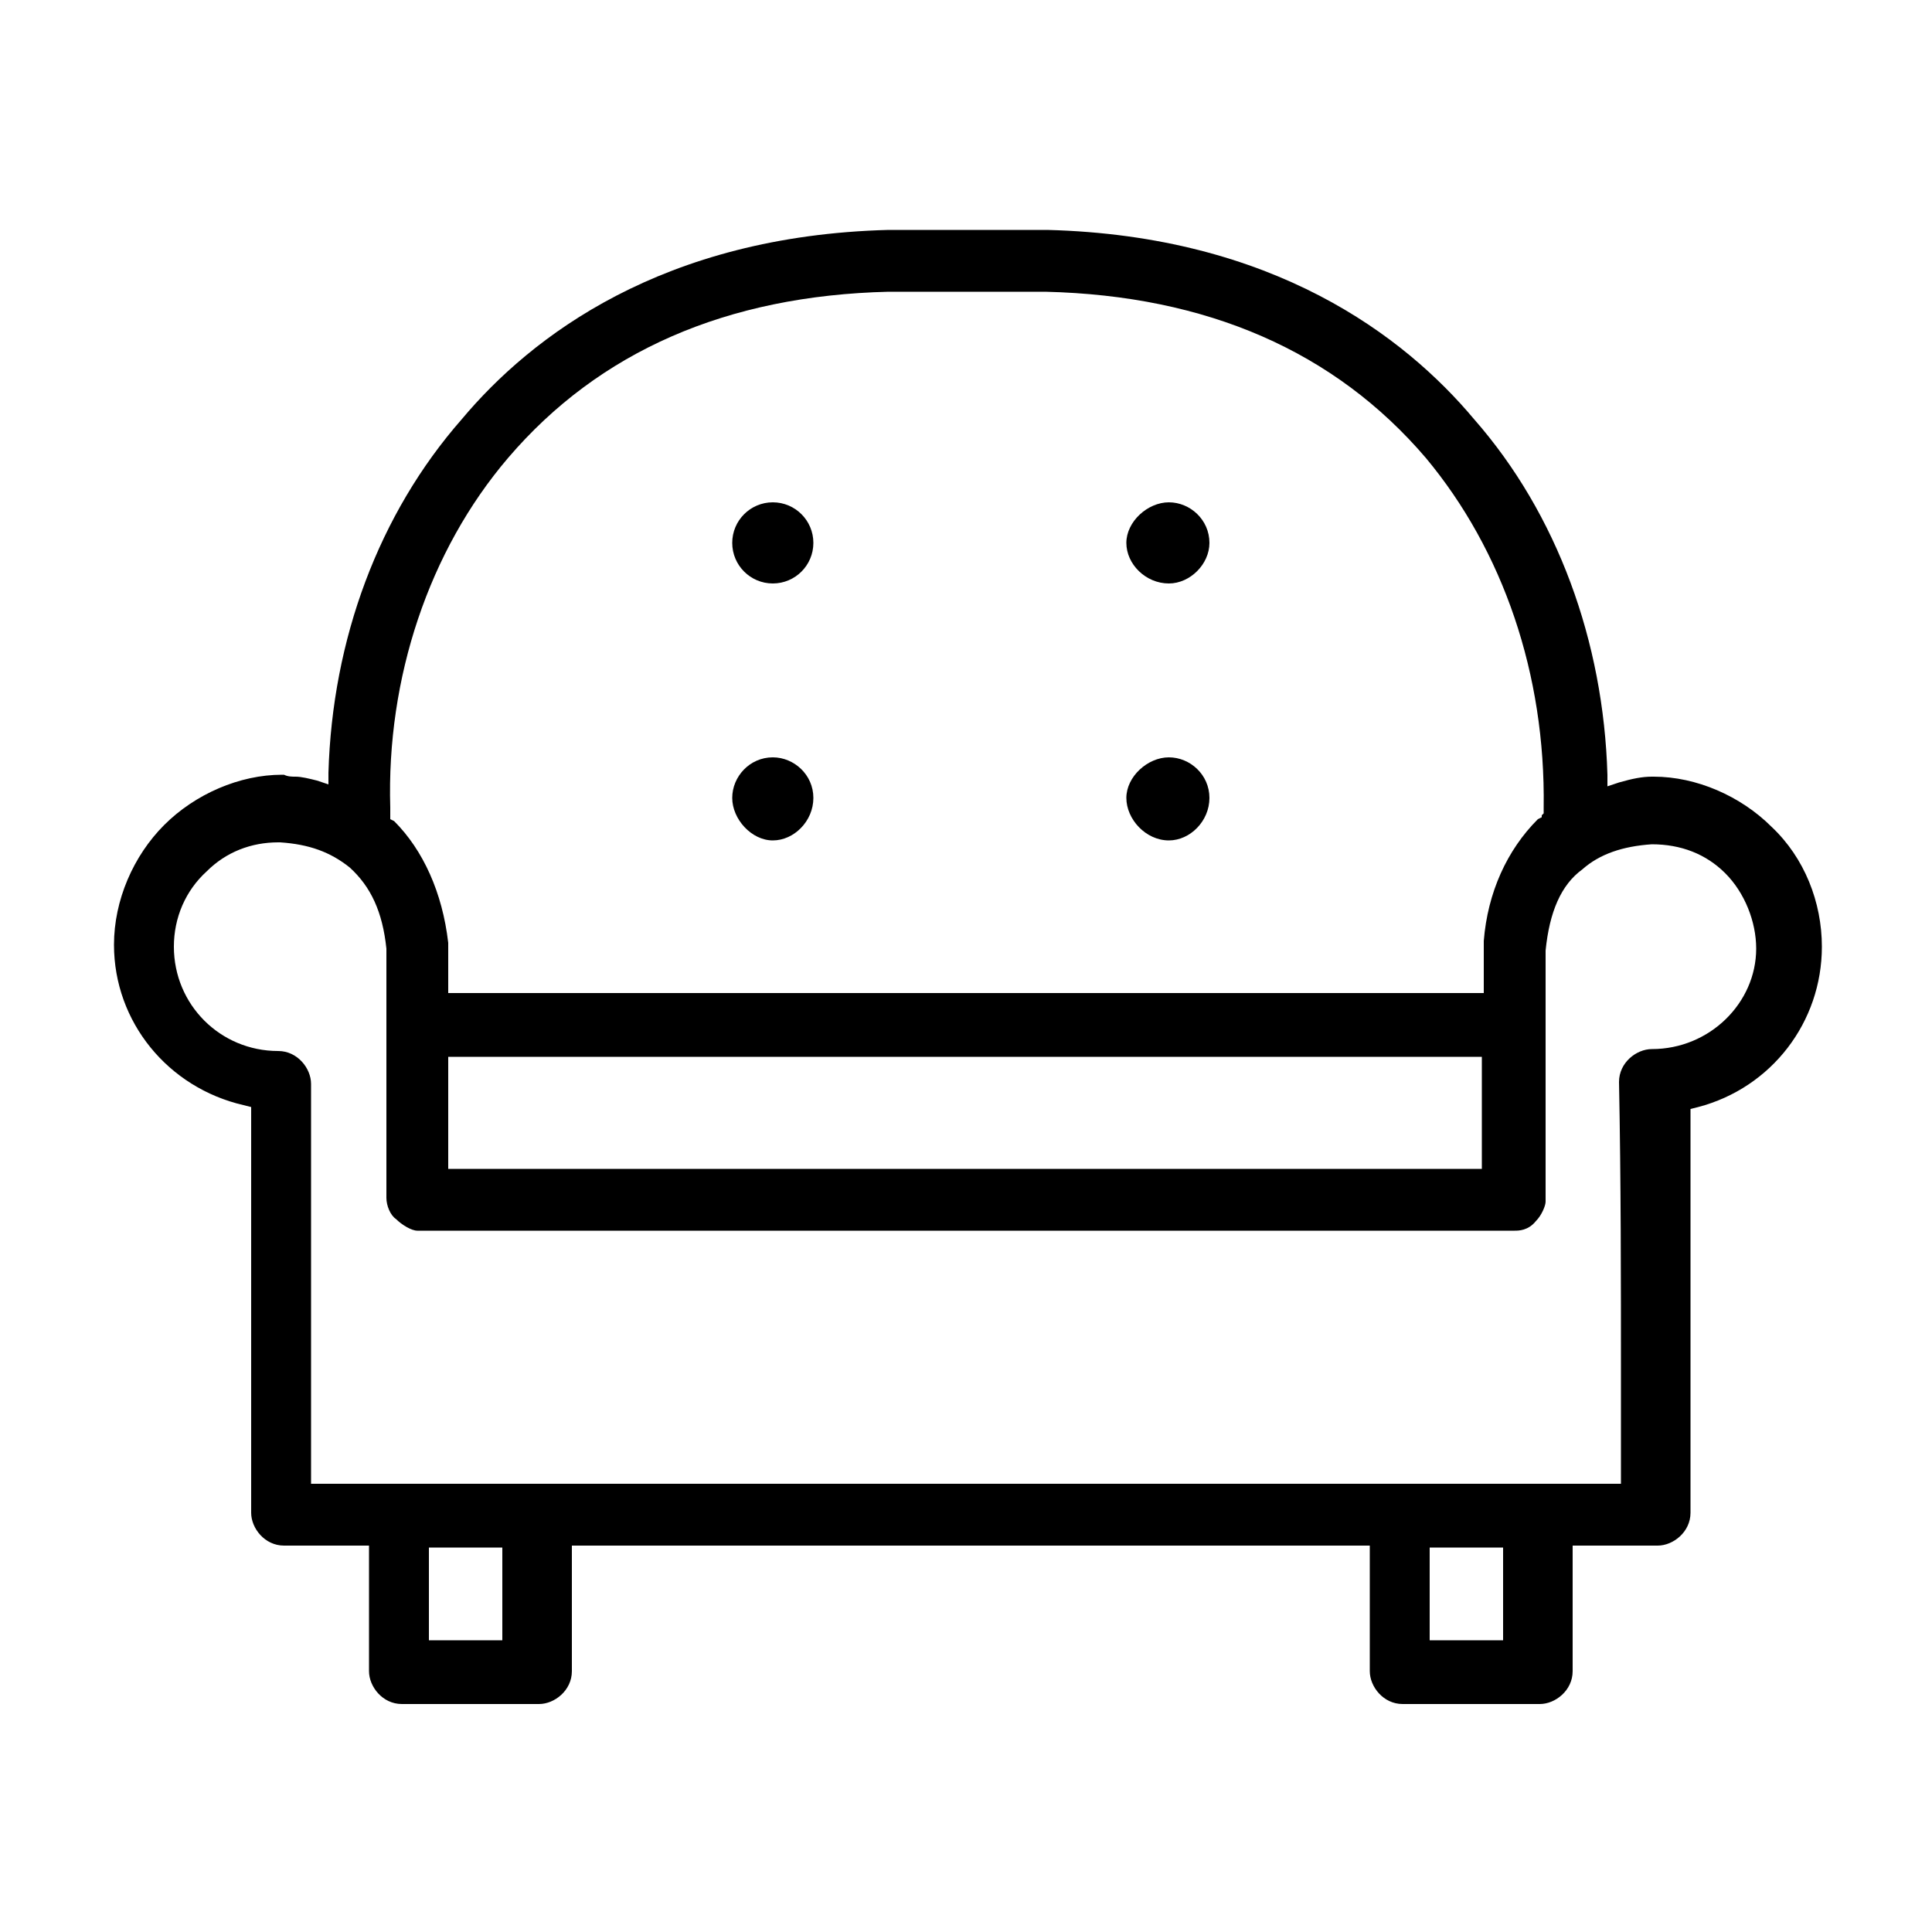
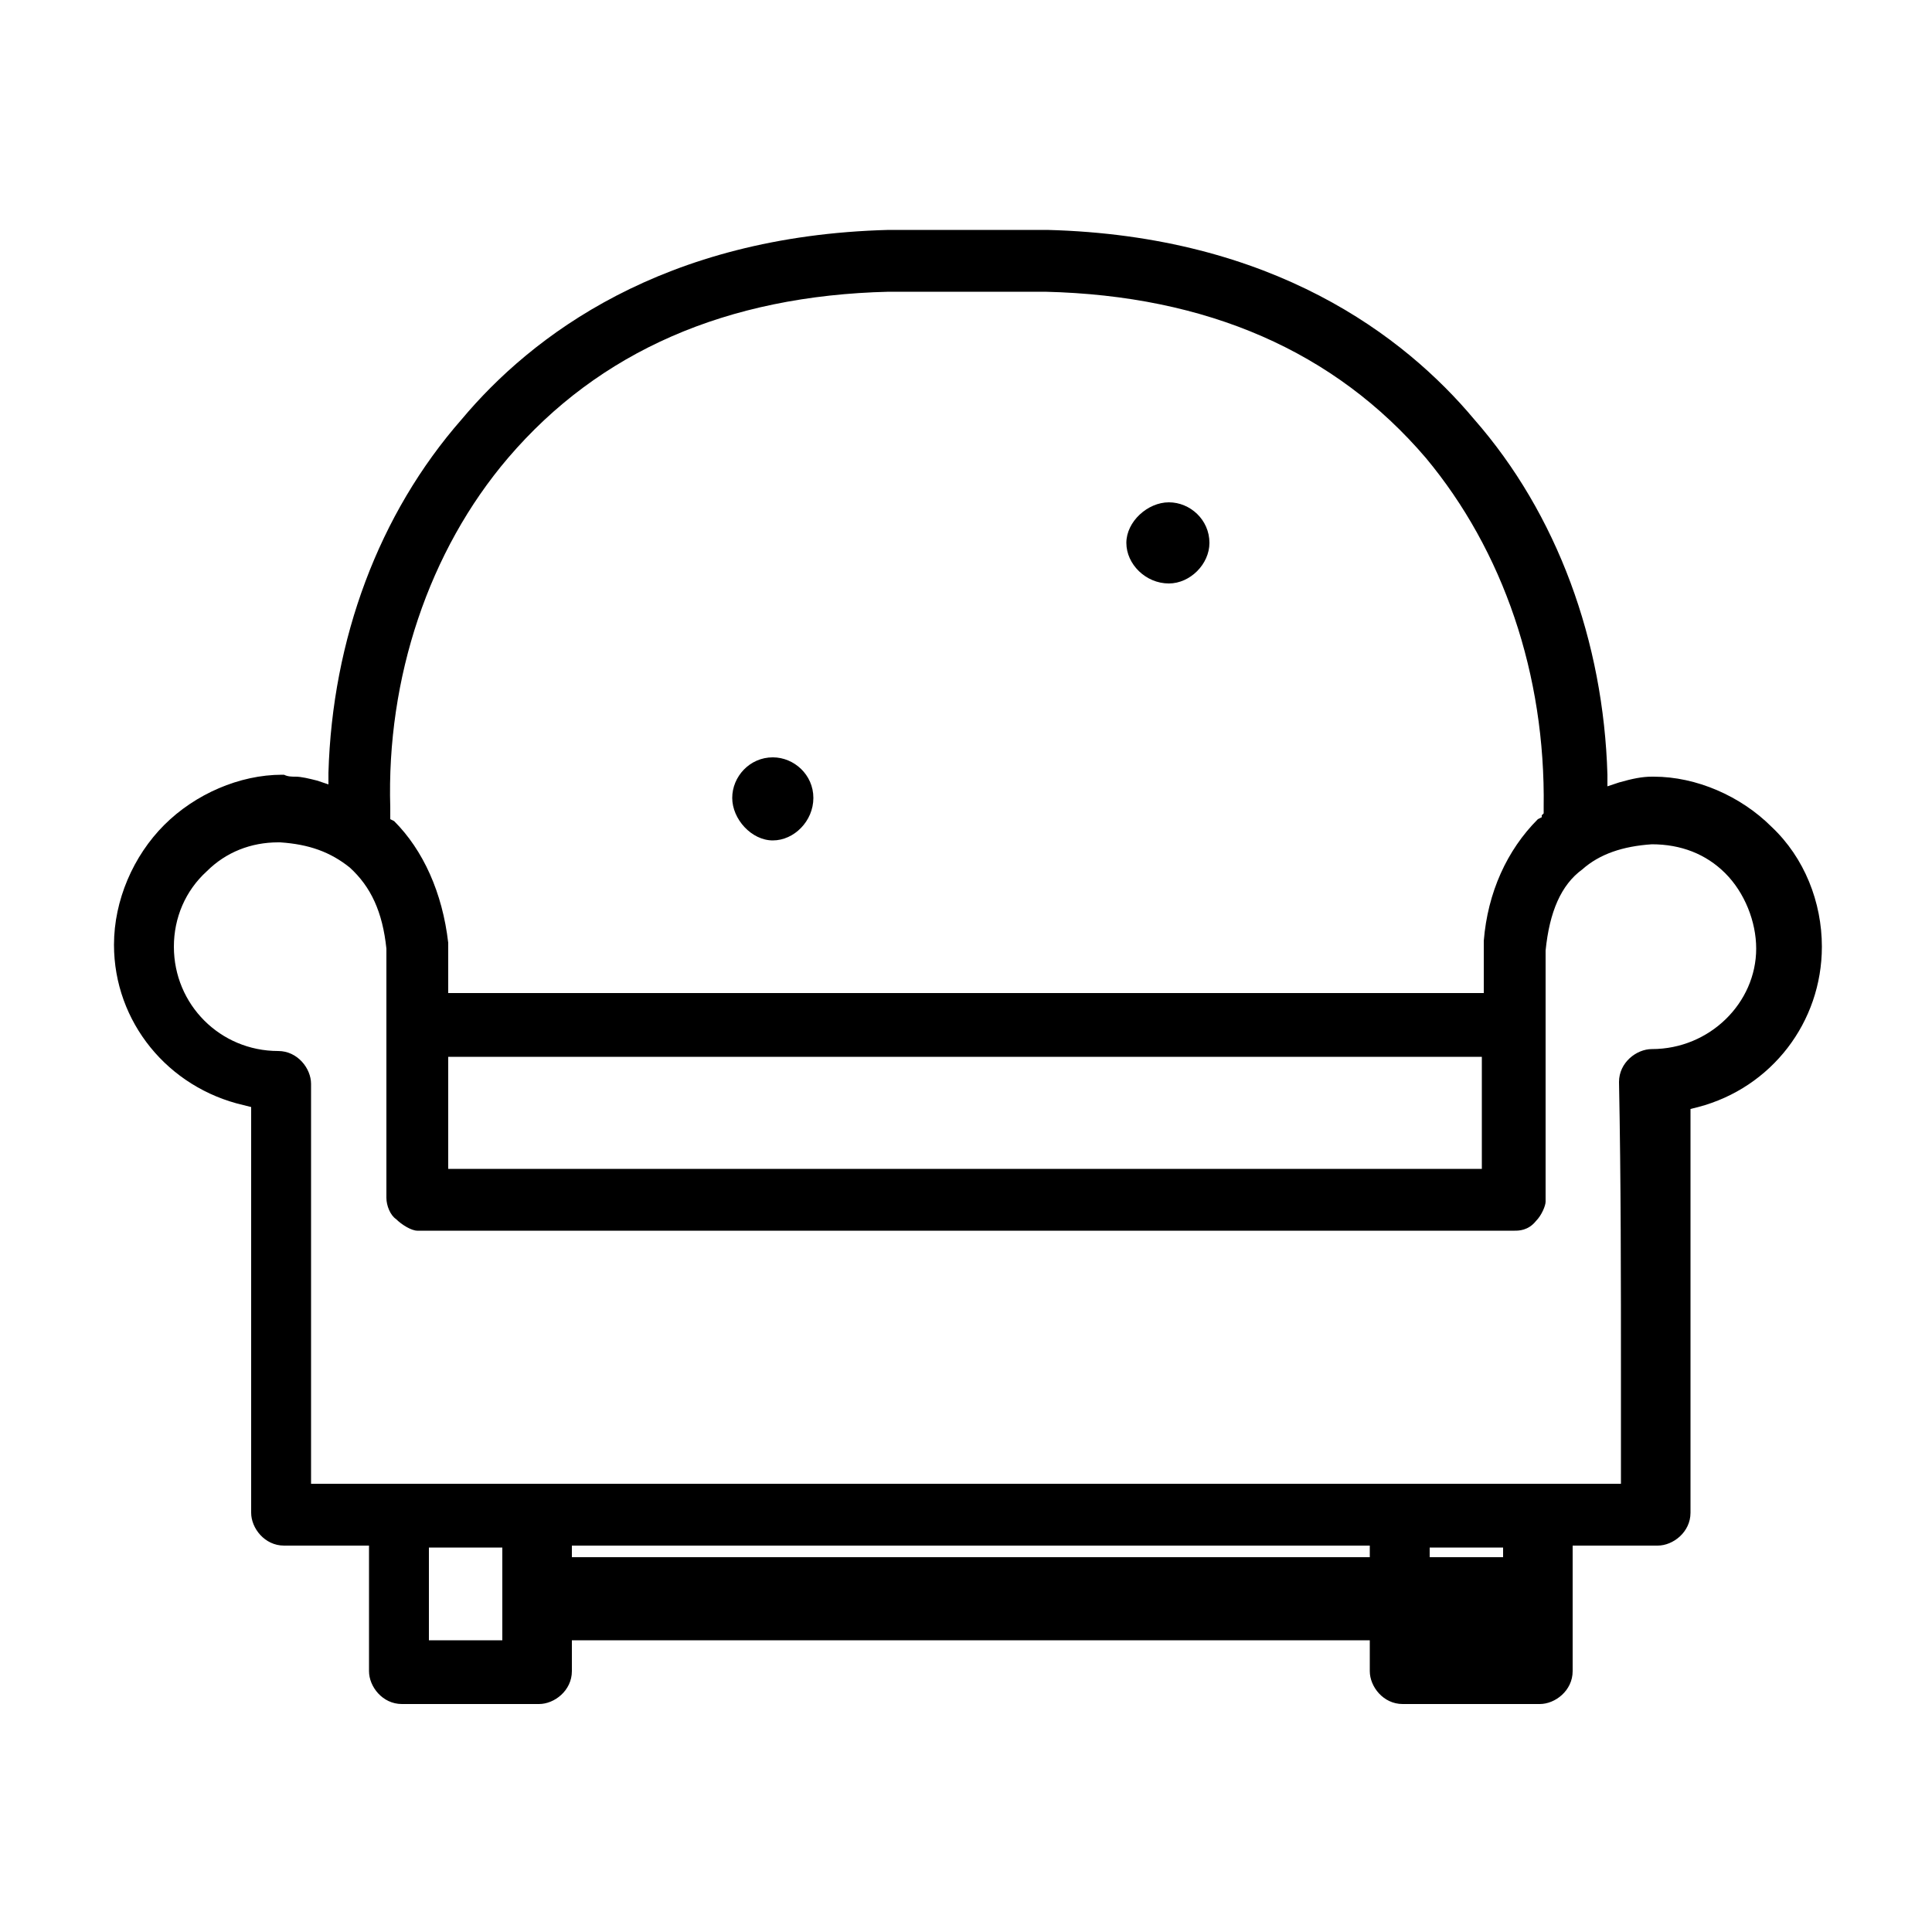
<svg xmlns="http://www.w3.org/2000/svg" version="1.1" x="0px" y="0px" viewBox="0 0 100 100" style="enable-background:new 0 0 100 100;" xml:space="preserve">
  <g>
-     <path d="M91.7,42.8c-1.6-1.6-3.9-2.6-6.1-2.6h-0.1c-0.5,0-1,0.1-1.7,0.3l-0.6,0.2v-0.6c-0.2-6.9-2.6-13.5-6.9-18.4   c-3.6-4.3-10.4-9.5-22.1-9.8H46c-11.7,0.3-18.5,5.5-22.1,9.8C19.6,26.6,17.2,33.1,17,40v0.6l-0.6-0.2c-0.4-0.1-0.8-0.2-1.1-0.2   c-0.2,0-0.4,0-0.6-0.1h-0.1c-2.2,0-4.5,1-6.1,2.6s-2.6,3.9-2.6,6.2c0,4,2.8,7.4,6.7,8.3l0.4,0.1v0.4V72v6.3c0,0.8,0.7,1.7,1.7,1.7   h3.9h0.5v0.5v6c0,0.8,0.7,1.7,1.7,1.7h7.1c0.8,0,1.7-0.7,1.7-1.7v-6V80h0.5h40.3h0.5v0.5v6c0,0.8,0.7,1.7,1.7,1.7h7.1   c0.8,0,1.7-0.7,1.7-1.7v-6V80h0.5h3.9c0.8,0,1.7-0.7,1.7-1.7V72V57.8v-0.4l0.4-0.1c3.8-1,6.4-4.4,6.4-8.3   C94.3,46.7,93.4,44.4,91.7,42.8z M26.3,23.7c4.7-5.5,11.3-8.4,19.7-8.6h8.1c8.4,0.2,15,3.1,19.7,8.6c4,4.8,6.2,11.2,6.1,18.1v0.1   v0.2l-0.1,0.1v0.1l-0.2,0.1C78,44,77,46.2,76.8,48.7v1.6v0.6v0.5h-0.5H23.7h-0.5v-0.5v-2.1c-0.3-2.6-1.3-4.8-2.8-6.3l-0.2-0.1v-0.2   V42v-0.2C20,35.1,22.2,28.5,26.3,23.7z M76.7,54.7v0.5V60v0.5h-0.5H23.7h-0.5V60v-0.7v-4.1v-0.5h0.5h52.5H76.7z M26,80.6v3.8v0.5   h-0.5h-2.8h-0.5v-0.5v-3.8v-0.5h0.5h2.8H26V80.6z M77.8,80.6v3.8v0.5h-0.5h-2.8H74v-0.5v-3.8v-0.5h0.5h2.8h0.5V80.6z M85.5,54.3   c-0.8,0-1.7,0.7-1.7,1.7c0.1,5.1,0.1,10.3,0.1,15.3v5v0.5h-0.5H16.6h-0.5v-0.5v-5V56.1c0-0.8-0.7-1.7-1.7-1.7C11.4,54.4,9,52,9,49   c0-1.5,0.6-2.9,1.7-3.9c1-1,2.3-1.5,3.7-1.5h0.1c1.5,0.1,2.6,0.5,3.6,1.3c1.1,1,1.7,2.3,1.9,4.2l0,0l0,0v6.7V62   c0,0.4,0.2,0.9,0.5,1.1c0.3,0.3,0.8,0.6,1.1,0.6h56.8c0.2,0,0.7,0,1.1-0.5l0,0l0,0c0.3-0.3,0.5-0.8,0.5-1l0,0l0,0v-6.4v-6.6l0,0   l0,0c0.2-2,0.8-3.4,1.9-4.2c0.9-0.8,2.1-1.2,3.6-1.3l0,0c1.5,0,2.8,0.5,3.8,1.5s1.6,2.5,1.6,3.9C90.9,51.9,88.5,54.3,85.5,54.3z" />
-     <circle class="st0" cx="40" cy="28.1" r="2.1" />
+     <path d="M91.7,42.8c-1.6-1.6-3.9-2.6-6.1-2.6h-0.1c-0.5,0-1,0.1-1.7,0.3l-0.6,0.2v-0.6c-0.2-6.9-2.6-13.5-6.9-18.4   c-3.6-4.3-10.4-9.5-22.1-9.8H46c-11.7,0.3-18.5,5.5-22.1,9.8C19.6,26.6,17.2,33.1,17,40v0.6l-0.6-0.2c-0.4-0.1-0.8-0.2-1.1-0.2   c-0.2,0-0.4,0-0.6-0.1h-0.1c-2.2,0-4.5,1-6.1,2.6s-2.6,3.9-2.6,6.2c0,4,2.8,7.4,6.7,8.3l0.4,0.1v0.4V72v6.3c0,0.8,0.7,1.7,1.7,1.7   h3.9h0.5v0.5v6c0,0.8,0.7,1.7,1.7,1.7h7.1c0.8,0,1.7-0.7,1.7-1.7v-6V80h0.5h40.3h0.5v0.5v6c0,0.8,0.7,1.7,1.7,1.7h7.1   c0.8,0,1.7-0.7,1.7-1.7v-6V80h0.5h3.9c0.8,0,1.7-0.7,1.7-1.7V72V57.8v-0.4l0.4-0.1c3.8-1,6.4-4.4,6.4-8.3   C94.3,46.7,93.4,44.4,91.7,42.8z M26.3,23.7c4.7-5.5,11.3-8.4,19.7-8.6h8.1c8.4,0.2,15,3.1,19.7,8.6c4,4.8,6.2,11.2,6.1,18.1v0.1   v0.2l-0.1,0.1v0.1l-0.2,0.1C78,44,77,46.2,76.8,48.7v1.6v0.6v0.5h-0.5H23.7h-0.5v-0.5v-2.1c-0.3-2.6-1.3-4.8-2.8-6.3l-0.2-0.1v-0.2   V42v-0.2C20,35.1,22.2,28.5,26.3,23.7z M76.7,54.7v0.5V60v0.5h-0.5H23.7h-0.5V60v-0.7v-4.1v-0.5h0.5h52.5H76.7z M26,80.6v3.8v0.5   h-0.5h-2.8h-0.5v-0.5v-3.8v-0.5h0.5h2.8H26V80.6z v3.8v0.5h-0.5h-2.8H74v-0.5v-3.8v-0.5h0.5h2.8h0.5V80.6z M85.5,54.3   c-0.8,0-1.7,0.7-1.7,1.7c0.1,5.1,0.1,10.3,0.1,15.3v5v0.5h-0.5H16.6h-0.5v-0.5v-5V56.1c0-0.8-0.7-1.7-1.7-1.7C11.4,54.4,9,52,9,49   c0-1.5,0.6-2.9,1.7-3.9c1-1,2.3-1.5,3.7-1.5h0.1c1.5,0.1,2.6,0.5,3.6,1.3c1.1,1,1.7,2.3,1.9,4.2l0,0l0,0v6.7V62   c0,0.4,0.2,0.9,0.5,1.1c0.3,0.3,0.8,0.6,1.1,0.6h56.8c0.2,0,0.7,0,1.1-0.5l0,0l0,0c0.3-0.3,0.5-0.8,0.5-1l0,0l0,0v-6.4v-6.6l0,0   l0,0c0.2-2,0.8-3.4,1.9-4.2c0.9-0.8,2.1-1.2,3.6-1.3l0,0c1.5,0,2.8,0.5,3.8,1.5s1.6,2.5,1.6,3.9C90.9,51.9,88.5,54.3,85.5,54.3z" />
    <path class="st0" d="M60.5,30.2c1.1,0,2.1-1,2.1-2.1c0-1.2-1-2.1-2.1-2.1s-2.2,1-2.2,2.1S59.3,30.2,60.5,30.2z" />
    <path d="M40,43.5c1.1,0,2.1-1,2.1-2.2s-1-2.1-2.1-2.1c-1.2,0-2.1,1-2.1,2.1C37.9,42.4,38.9,43.5,40,43.5z" />
-     <path d="M60.5,43.5c1.1,0,2.1-1,2.1-2.2s-1-2.1-2.1-2.1s-2.2,1-2.2,2.1C58.3,42.4,59.3,43.5,60.5,43.5z" />
  </g>
</svg>